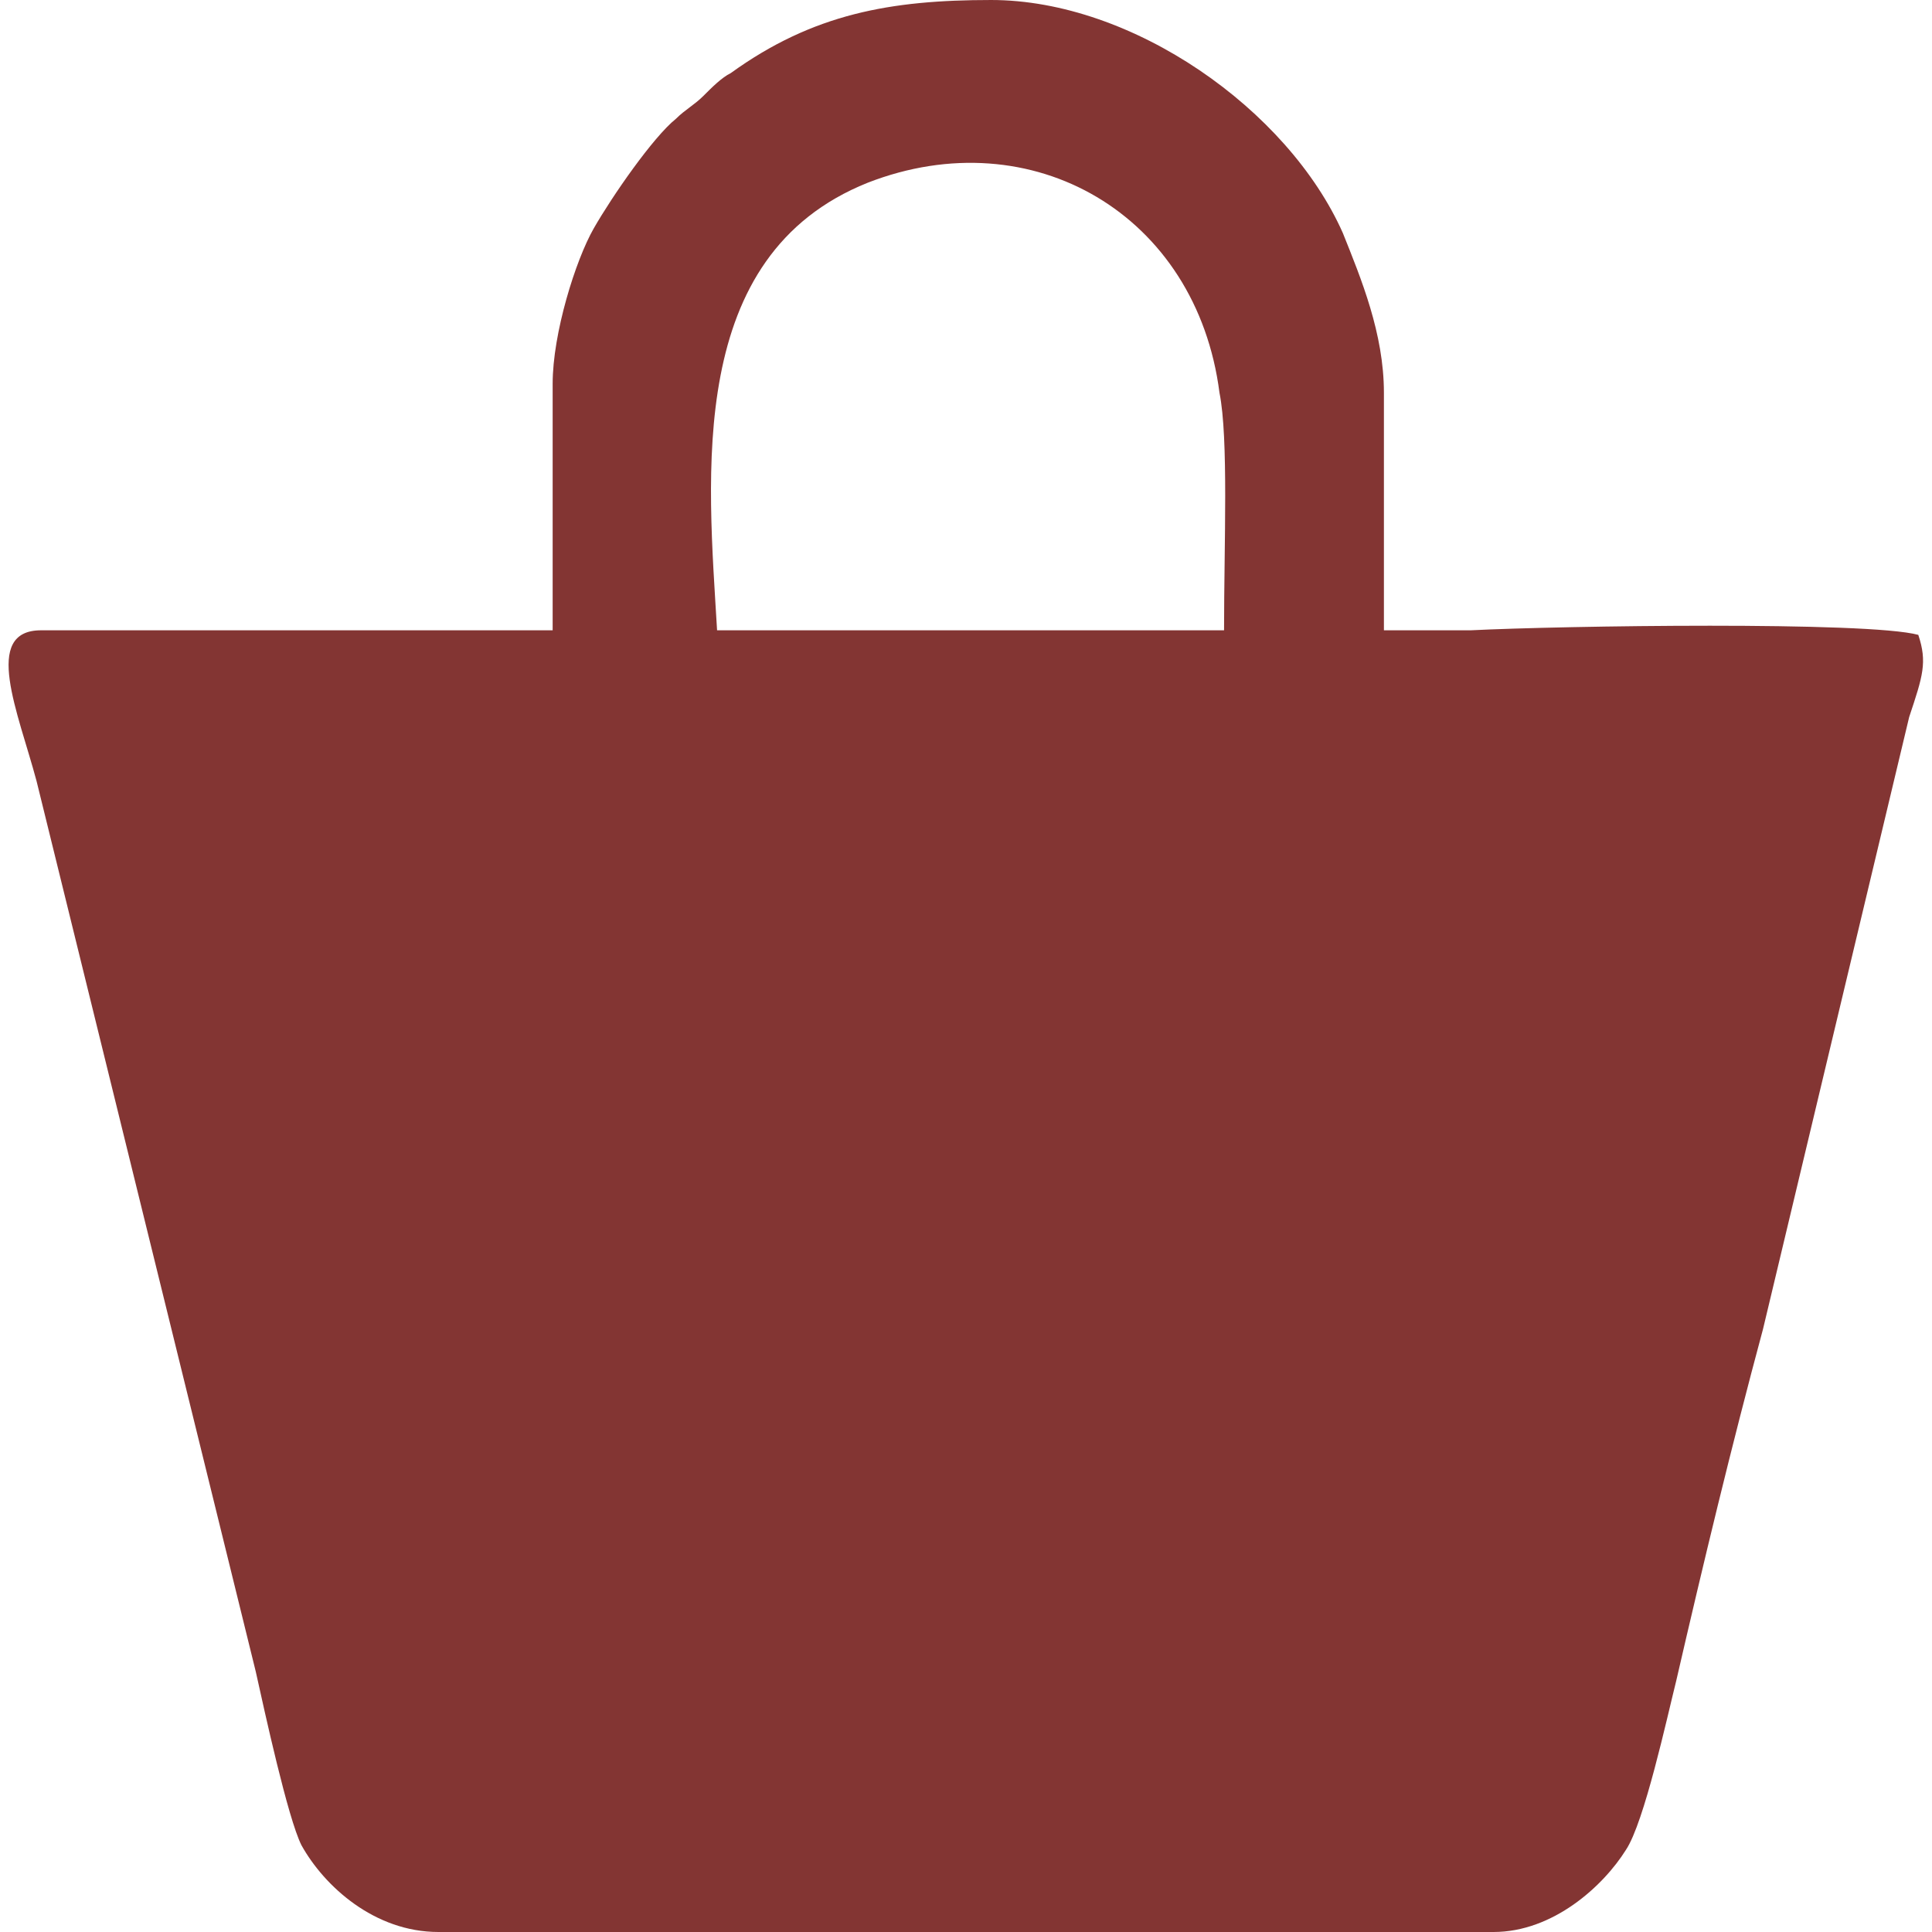
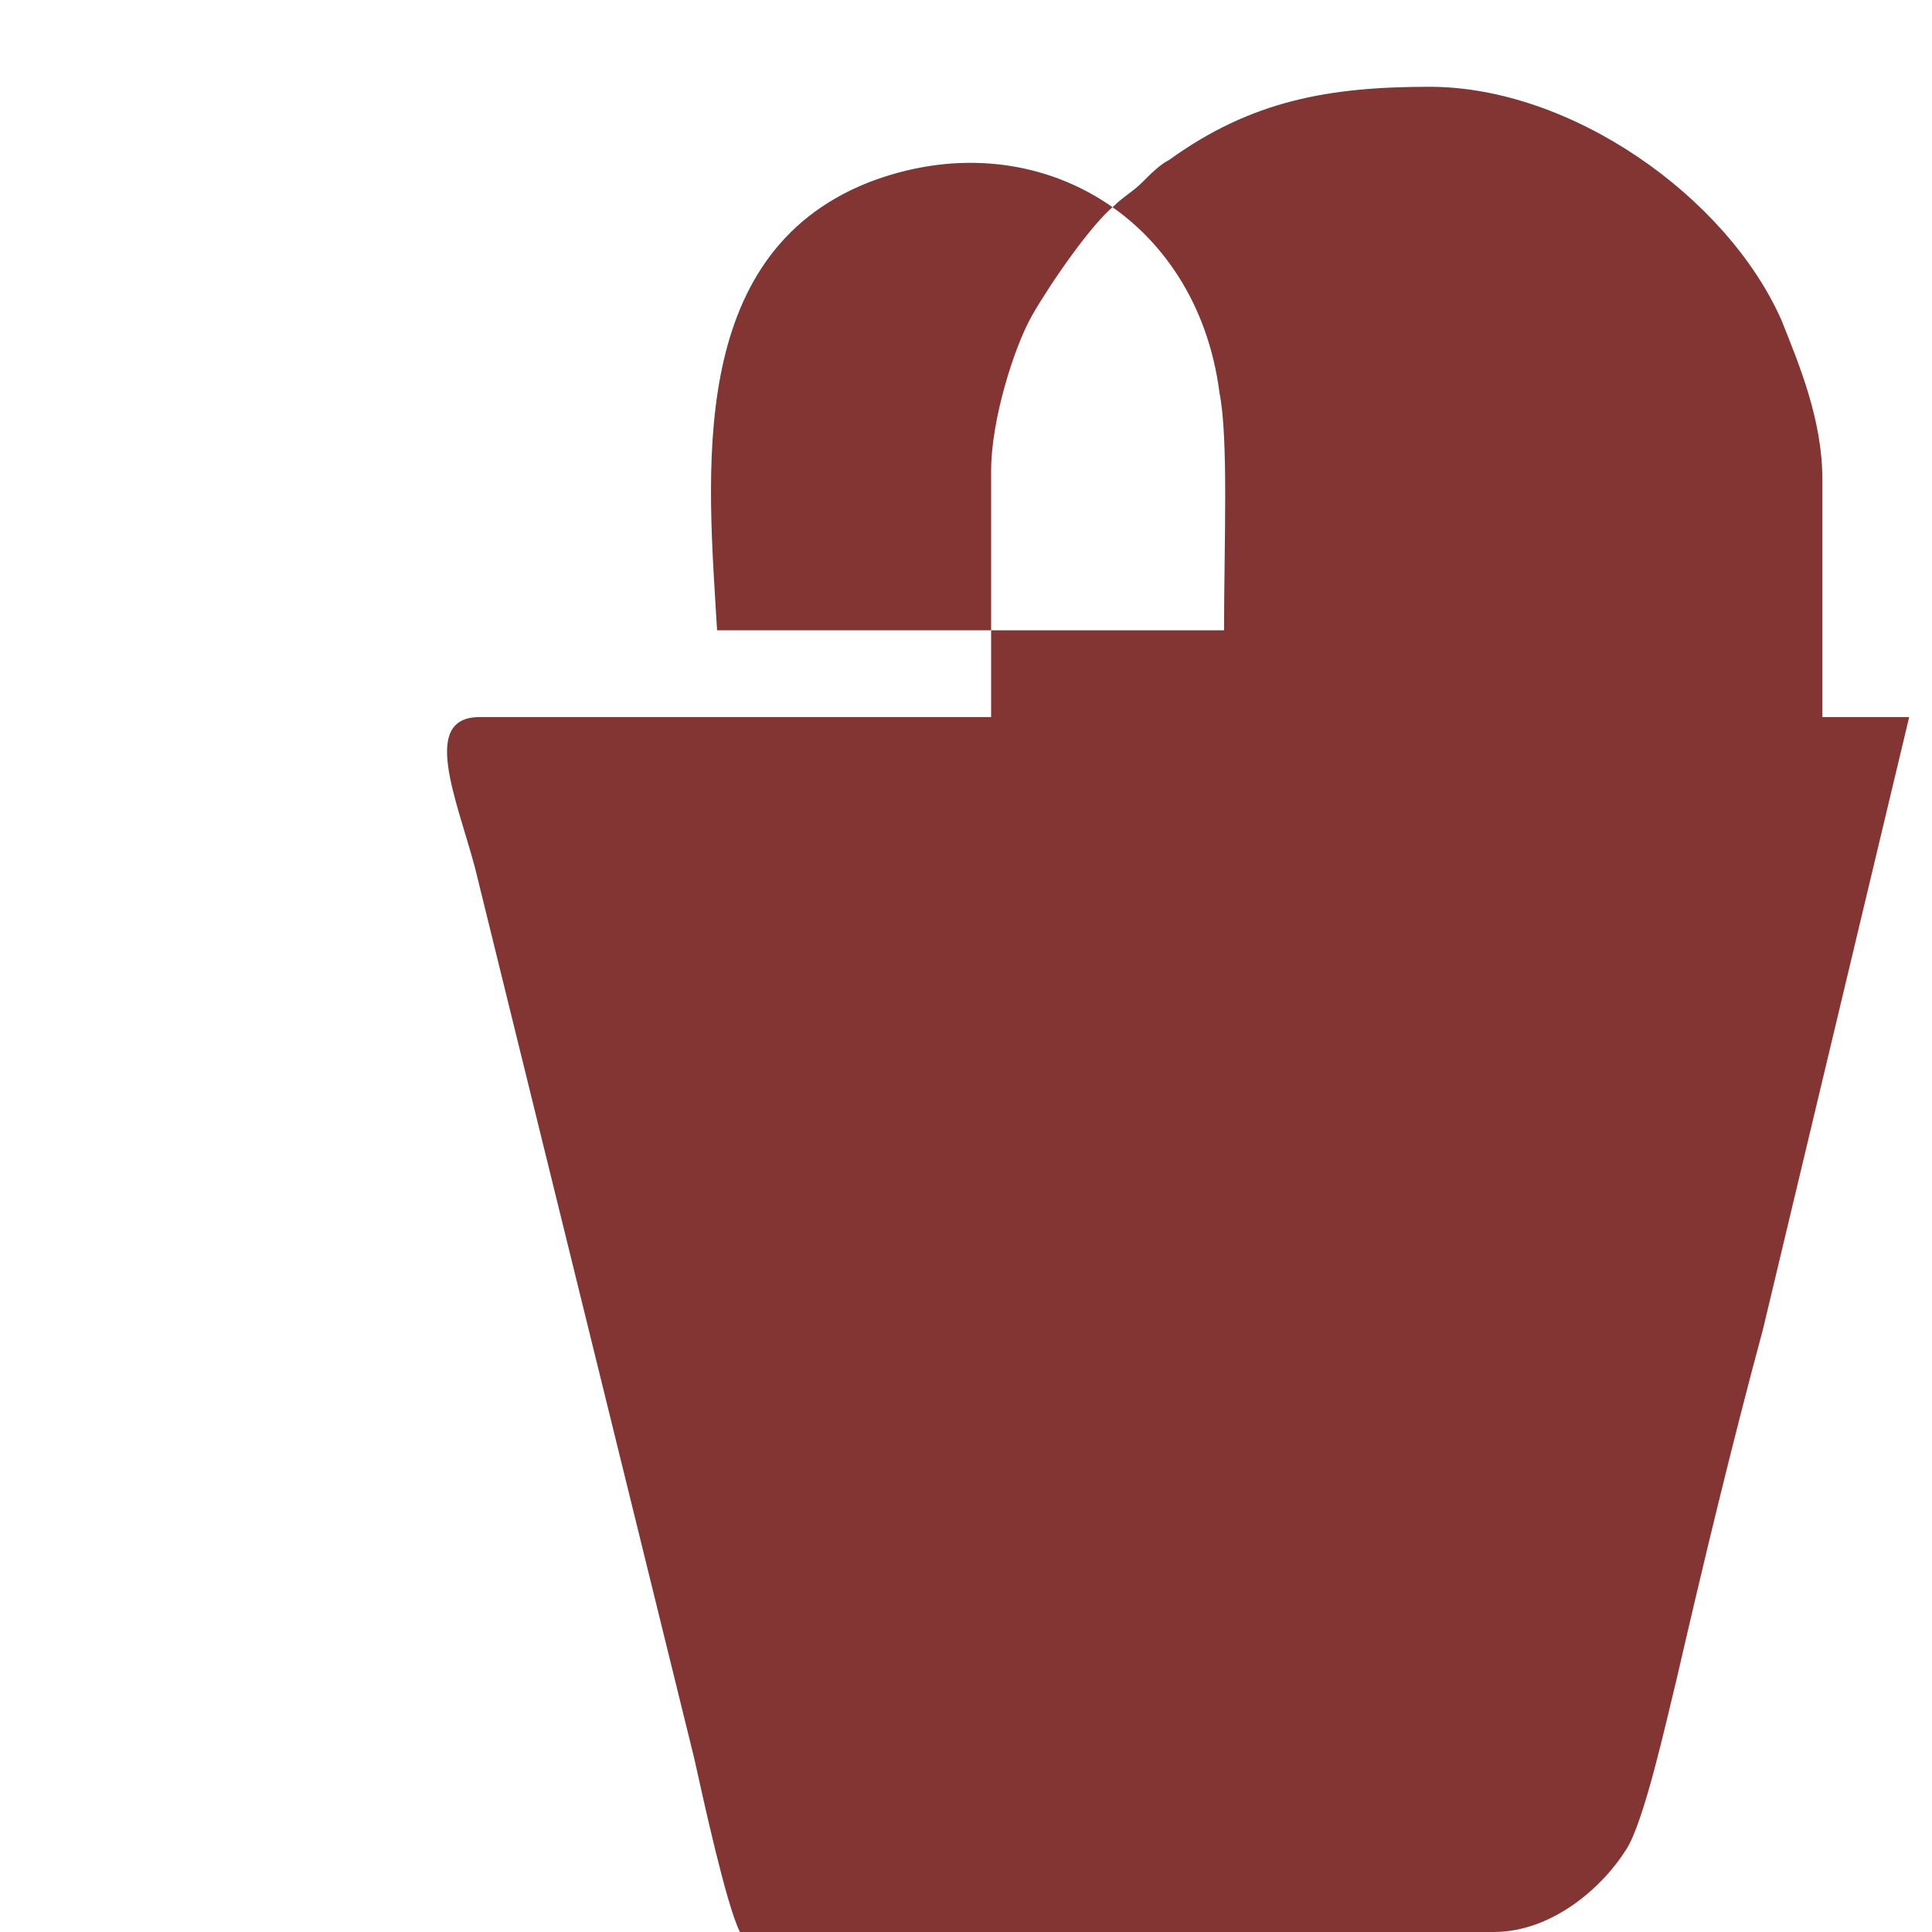
<svg xmlns="http://www.w3.org/2000/svg" xml:space="preserve" width="21px" height="21px" version="1.1" shape-rendering="geometricPrecision" text-rendering="geometricPrecision" image-rendering="optimizeQuality" fill-rule="evenodd" clip-rule="evenodd" viewBox="0 0 4190 4230">
  <g id="Layer_x0020_1">
-     <path fill="#833533" d="M940 4230l2310 0c130,0 240,-100 290,-180 40,-60 90,-290 110,-370 60,-260 120,-510 190,-770l320 -1340c30,-90 40,-120 20,-180 -110,-30 -780,-20 -980,-10l-10 0 -10 0 -170 0 0 -520c0,-130 -50,-250 -90,-350 -120,-270 -460,-510 -770,-510 -220,0 -390,30 -570,160 -20,10 -40,30 -60,50 -20,20 -40,30 -60,50 -50,40 -140,170 -180,240 -40,70 -90,230 -90,340l0 540 -170 0 -370 0 -580 0c-130,0 -50,180 -10,330l480 1950c20,90 70,320 100,380 50,90 160,190 300,190zm1540 -2850l-760 0 -170 0c-20,-340 -70,-820 330,-980 360,-140 720,70 770,460 20,100 10,330 10,520l-180 0z" />
+     <path fill="#833533" d="M940 4230l2310 0c130,0 240,-100 290,-180 40,-60 90,-290 110,-370 60,-260 120,-510 190,-770l320 -1340l-10 0 -10 0 -170 0 0 -520c0,-130 -50,-250 -90,-350 -120,-270 -460,-510 -770,-510 -220,0 -390,30 -570,160 -20,10 -40,30 -60,50 -20,20 -40,30 -60,50 -50,40 -140,170 -180,240 -40,70 -90,230 -90,340l0 540 -170 0 -370 0 -580 0c-130,0 -50,180 -10,330l480 1950c20,90 70,320 100,380 50,90 160,190 300,190zm1540 -2850l-760 0 -170 0c-20,-340 -70,-820 330,-980 360,-140 720,70 770,460 20,100 10,330 10,520l-180 0z" />
  </g>
</svg>